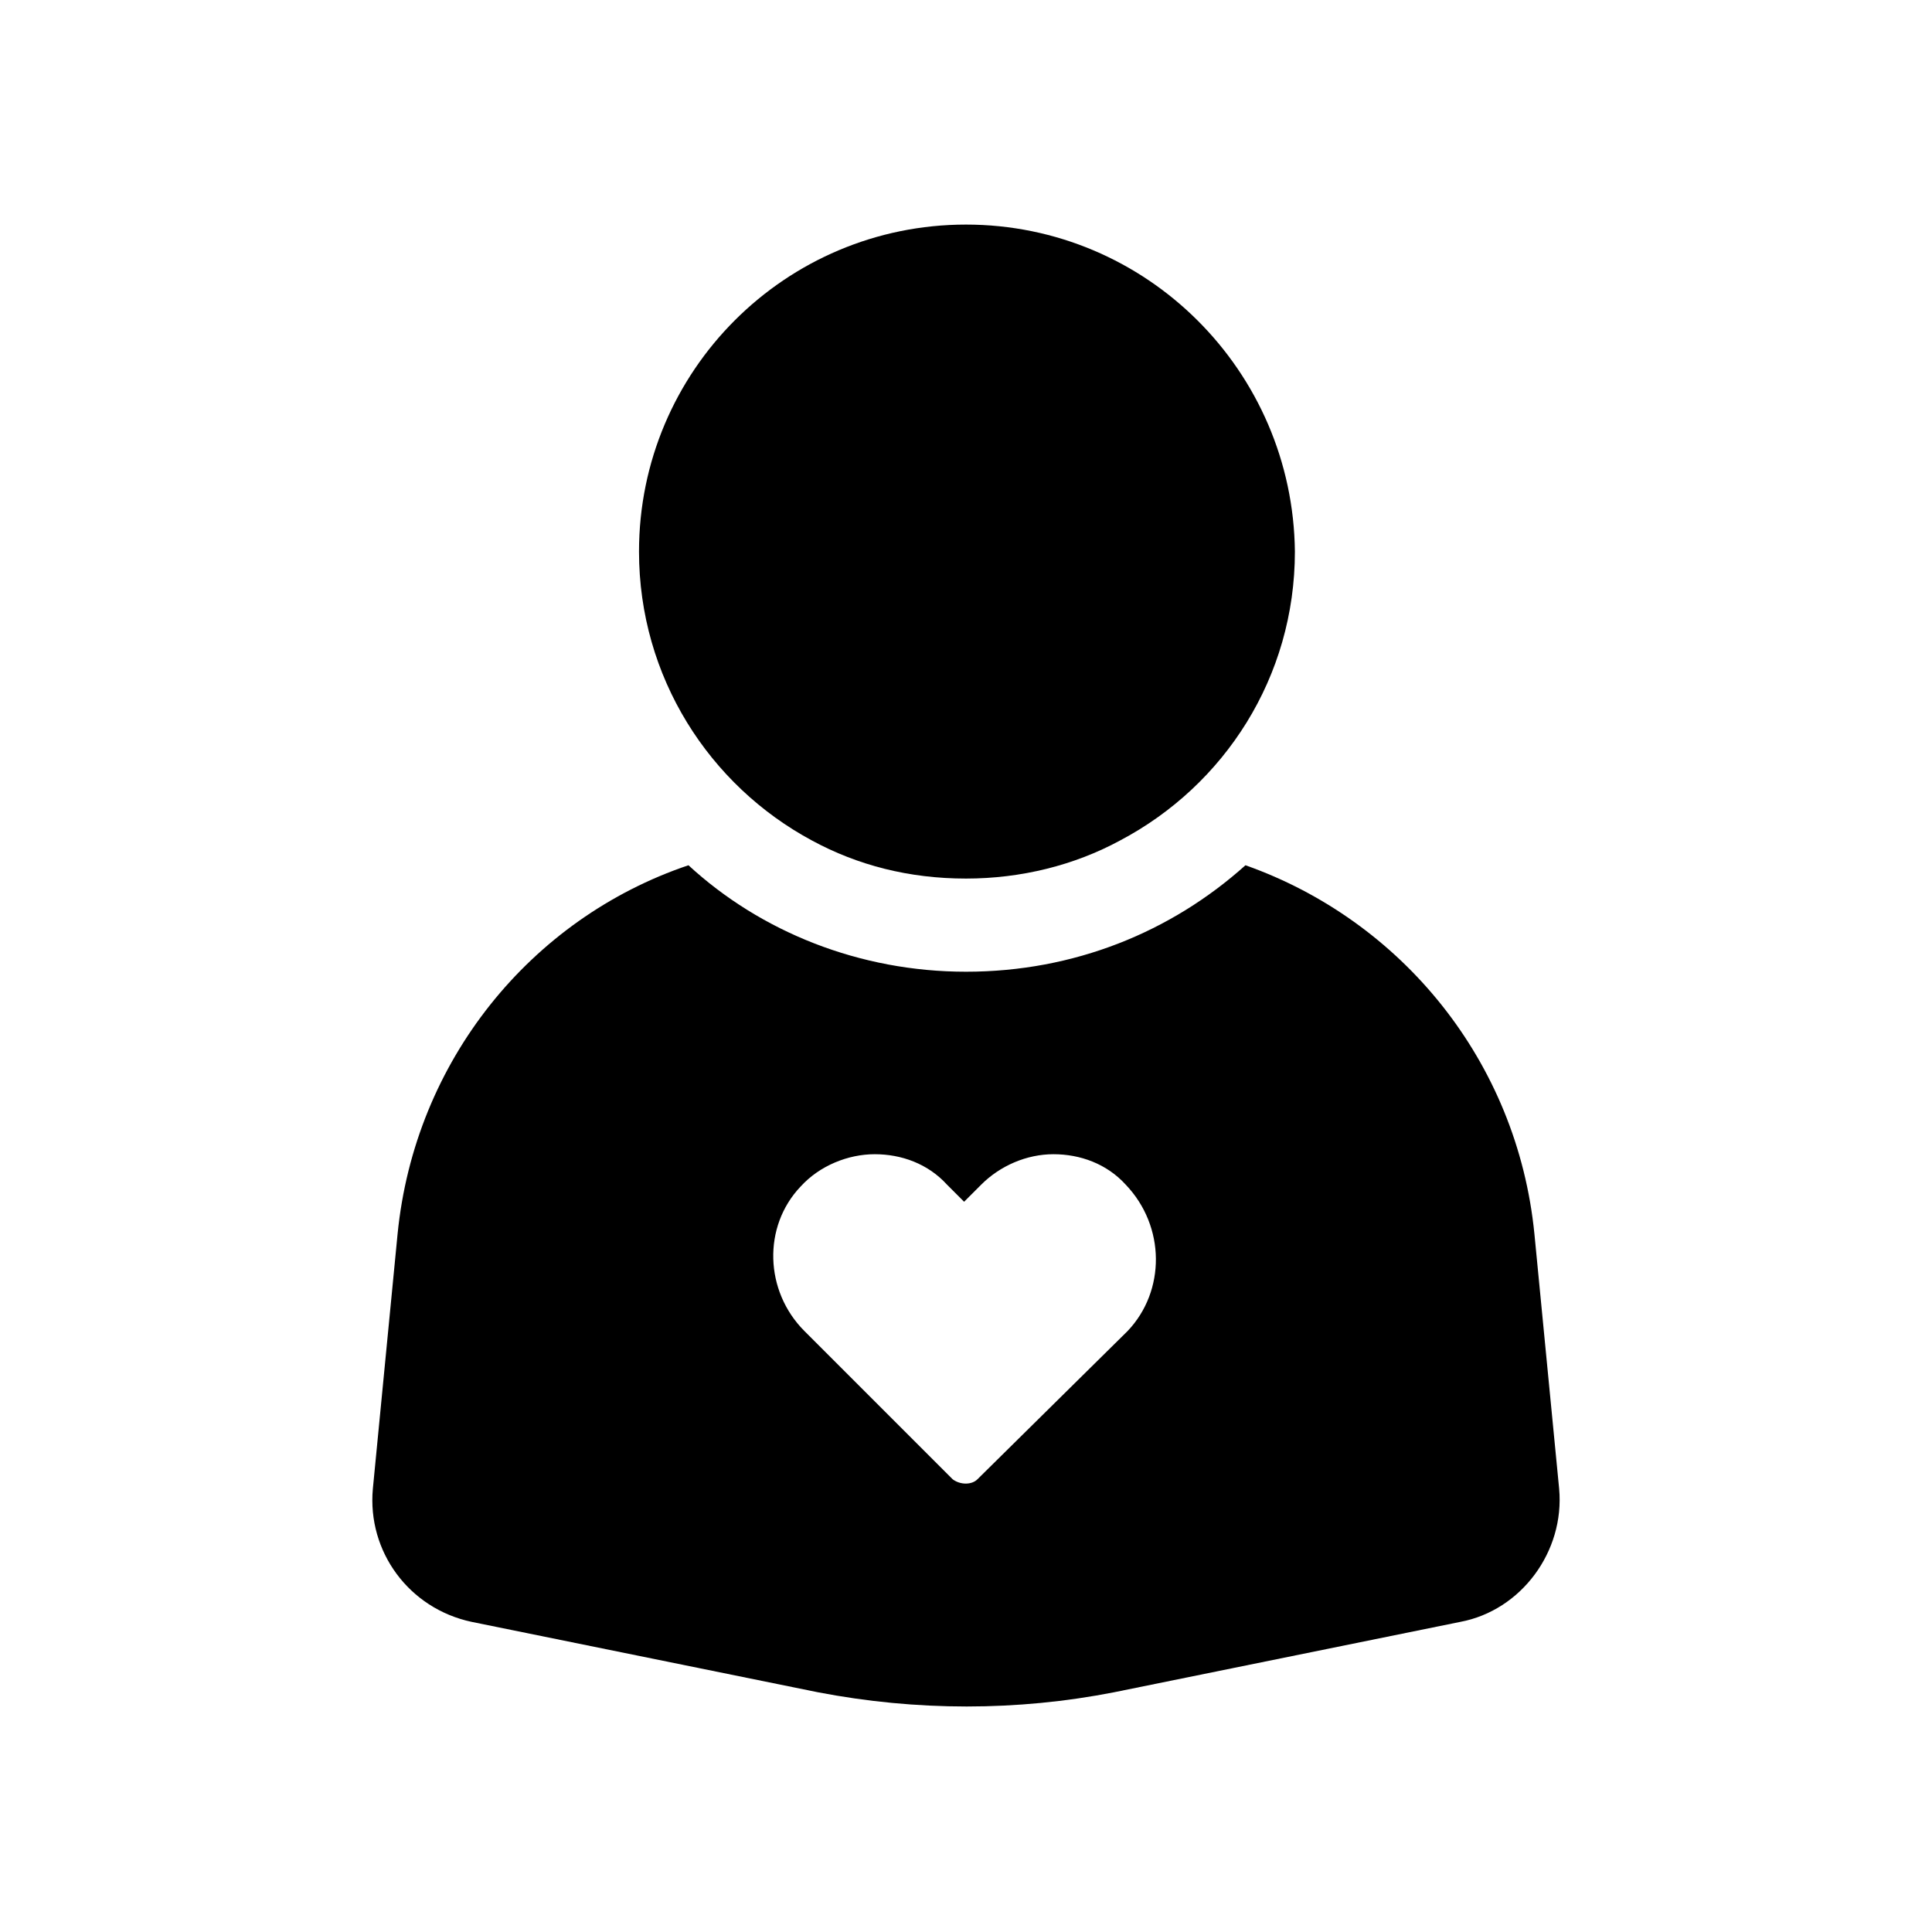
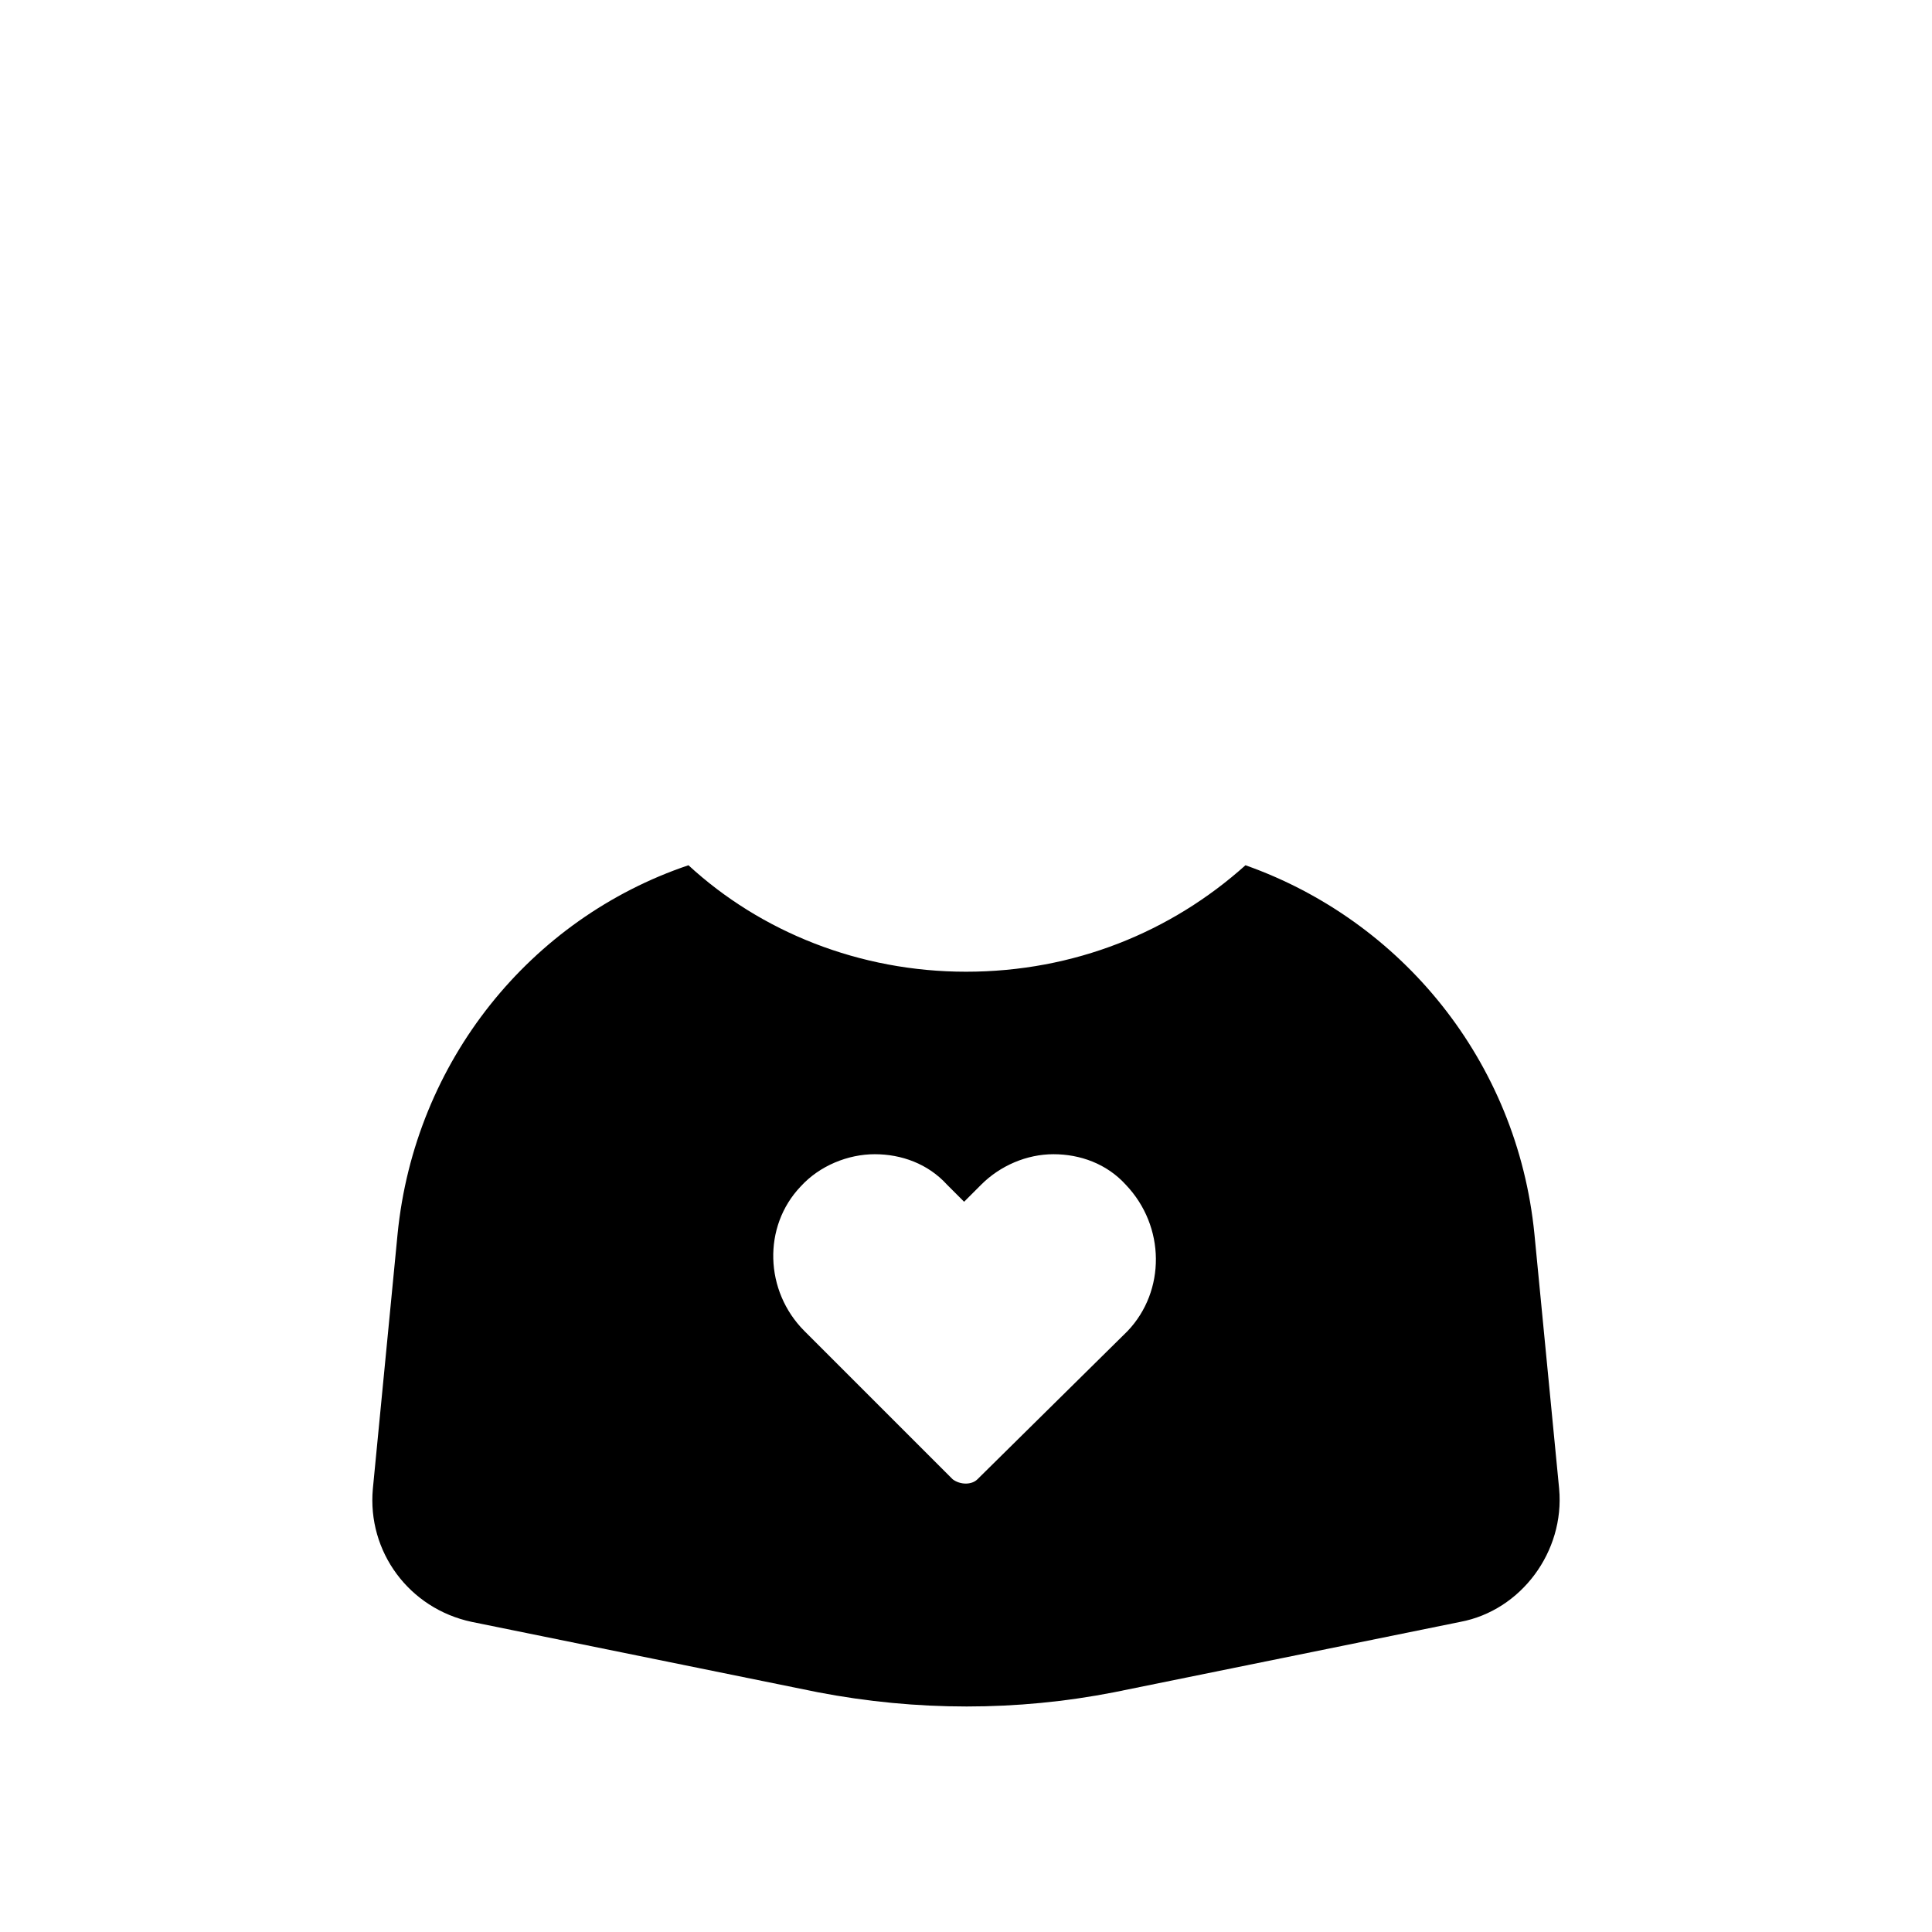
<svg xmlns="http://www.w3.org/2000/svg" fill="#000000" width="800px" height="800px" version="1.1" viewBox="144 144 512 512">
  <g>
    <path d="m557.19 538.55-6.551-67.512c-4.535-45.848-35.266-83.129-76.578-97.738-19.648 17.633-45.344 28.215-74.059 28.215-28.215 0-54.41-10.578-73.555-28.215-41.82 14.105-72.551 51.891-77.086 97.738l-6.551 67.512c-1.512 16.625 9.574 31.738 26.199 35.266l91.691 18.641c26.199 5.039 52.898 5.039 78.594 0l91.695-18.641c16.121-3.023 27.711-18.641 26.199-35.266zm-114.36-41.816-39.805 39.297c-1.512 1.512-4.535 1.512-6.551 0l-39.297-39.297c-10.578-10.578-11.082-27.711-1.008-38.289 5.039-5.543 12.594-8.566 19.648-8.566s14.105 2.519 19.145 8.062l4.535 4.535 4.535-4.535c5.039-5.039 12.09-8.062 19.145-8.062s14.105 2.519 19.145 8.062c10.582 11.082 10.582 28.211 0.508 38.793z" />
-     <path d="m359.19 366.75c12.09 6.551 25.695 10.078 40.809 10.078 14.609 0 28.719-3.527 40.809-10.078 27.711-14.609 46.352-43.328 46.352-76.578-0.508-47.863-39.301-86.656-87.16-86.656-47.863 0-86.656 38.793-86.656 86.656 0 33.25 18.641 61.969 45.848 76.578z" />
  </g>
</svg>